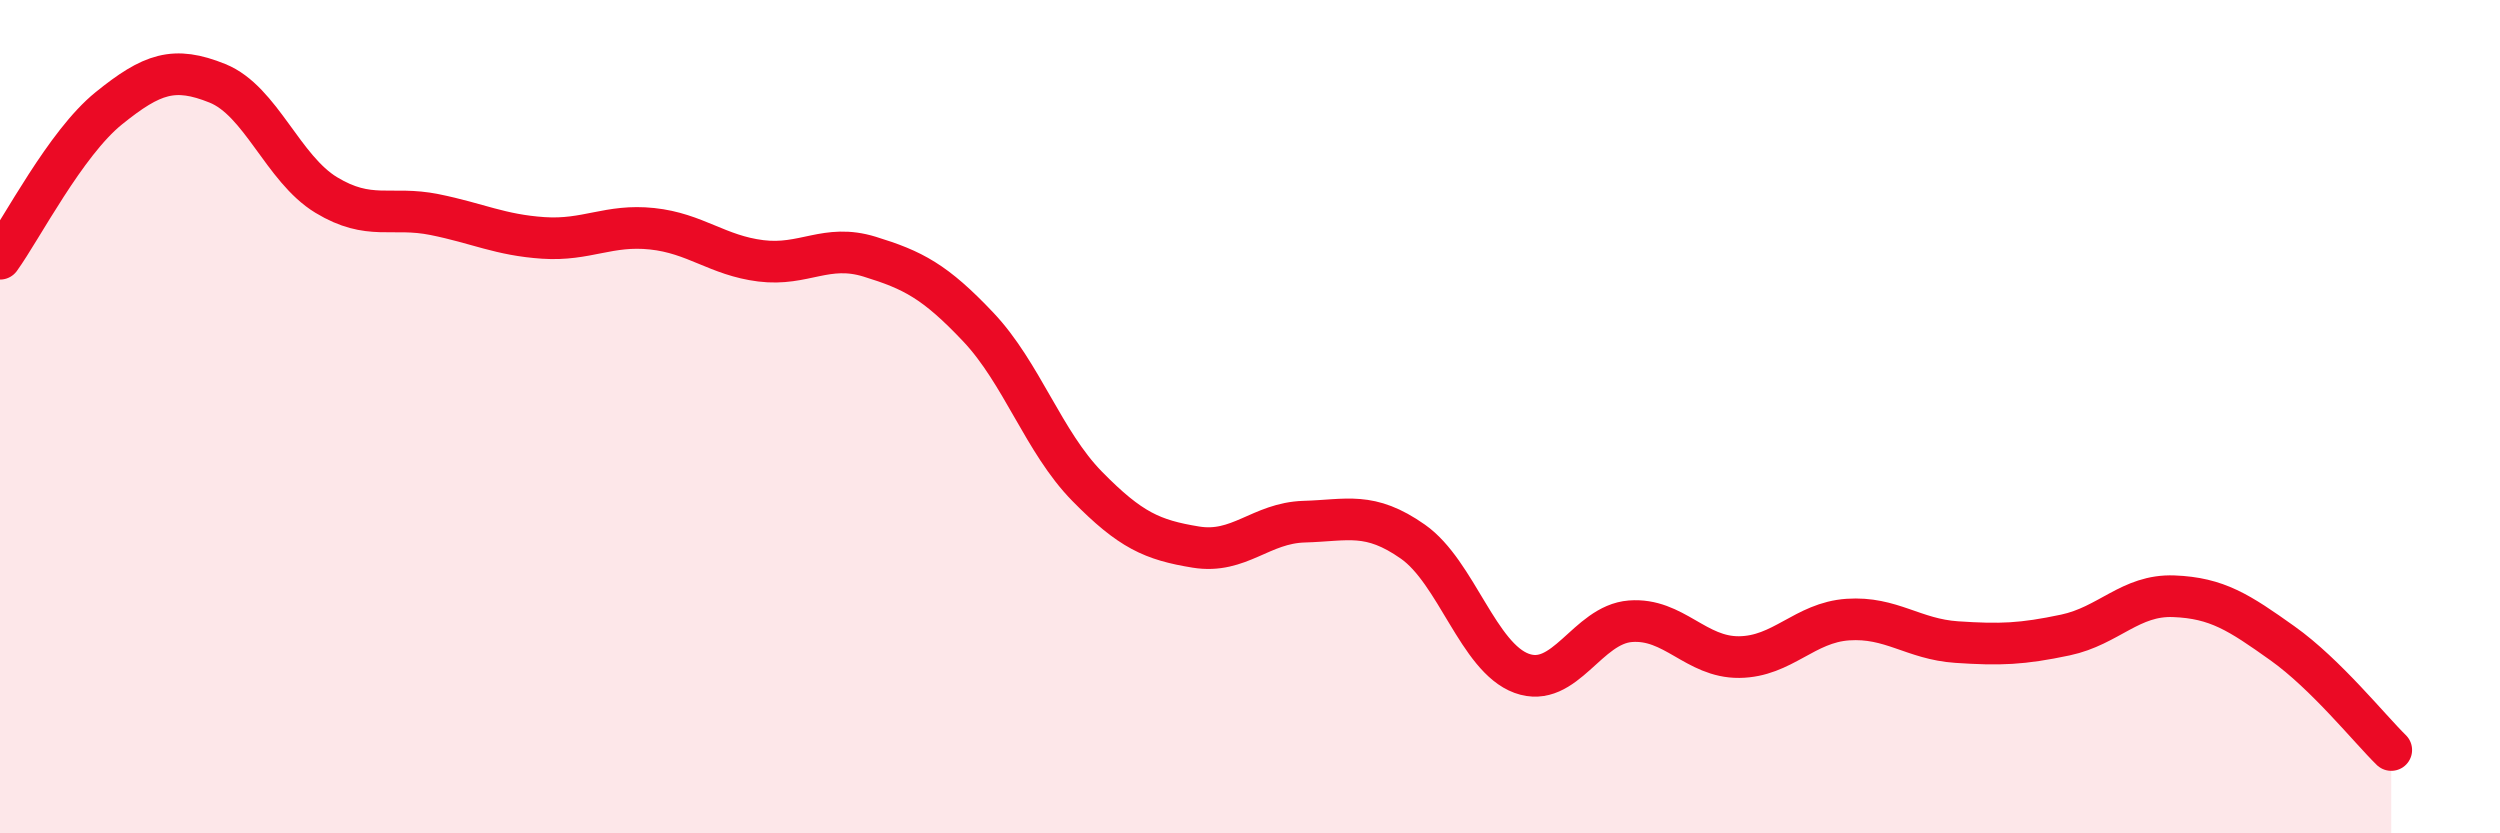
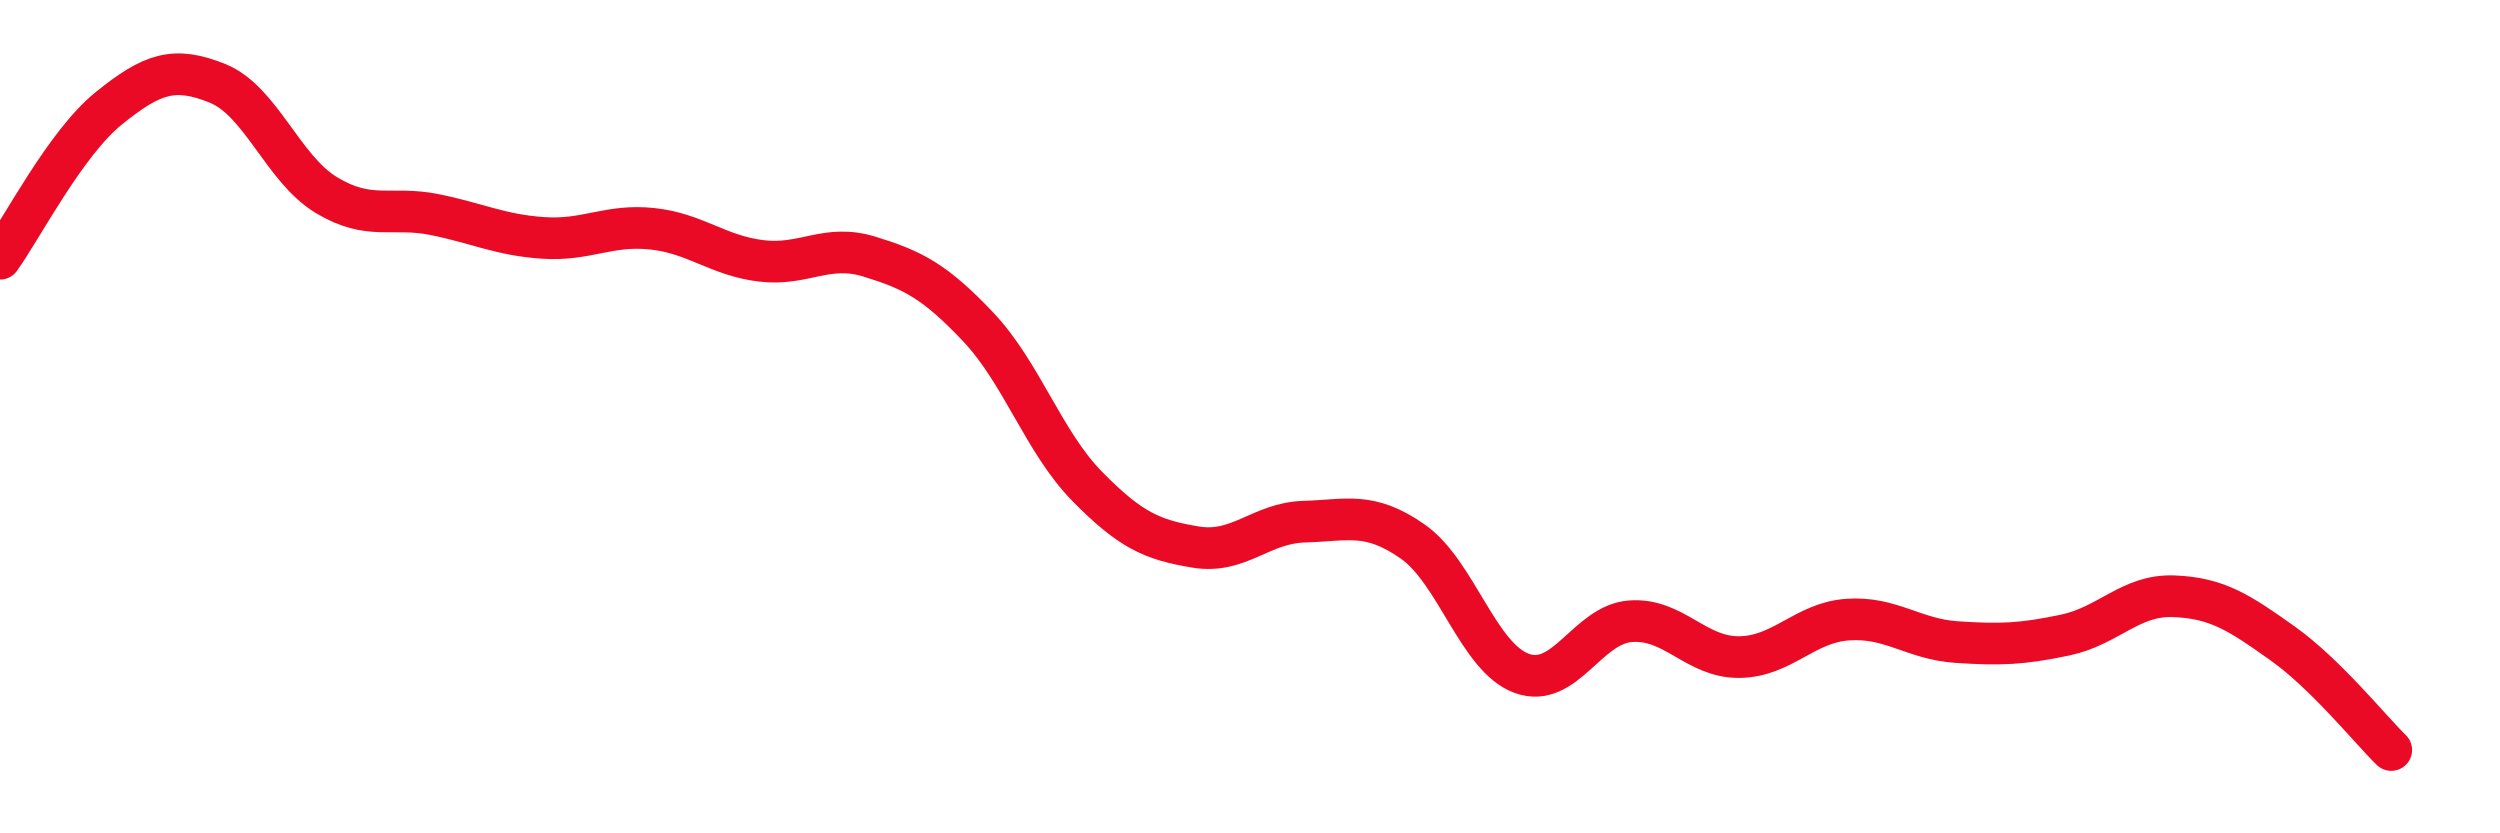
<svg xmlns="http://www.w3.org/2000/svg" width="60" height="20" viewBox="0 0 60 20">
-   <path d="M 0,6.21 C 0.52,5.49 1.57,3.44 2.61,2.6 C 3.65,1.76 4.18,1.58 5.22,2 C 6.26,2.42 6.79,4.05 7.83,4.68 C 8.87,5.31 9.39,4.94 10.43,5.15 C 11.47,5.36 12,5.64 13.04,5.71 C 14.08,5.78 14.61,5.38 15.65,5.49 C 16.69,5.6 17.22,6.13 18.26,6.26 C 19.3,6.39 19.83,5.84 20.87,6.16 C 21.91,6.48 22.44,6.75 23.48,7.85 C 24.52,8.95 25.05,10.61 26.09,11.67 C 27.13,12.73 27.66,12.96 28.7,13.13 C 29.74,13.3 30.26,12.55 31.3,12.52 C 32.34,12.49 32.87,12.27 33.91,13 C 34.95,13.73 35.48,15.78 36.52,16.16 C 37.56,16.54 38.09,14.99 39.13,14.91 C 40.17,14.83 40.7,15.78 41.74,15.77 C 42.78,15.76 43.31,14.94 44.35,14.87 C 45.39,14.8 45.92,15.34 46.96,15.41 C 48,15.48 48.53,15.46 49.57,15.24 C 50.61,15.02 51.13,14.27 52.17,14.31 C 53.21,14.35 53.74,14.7 54.78,15.44 C 55.82,16.18 56.87,17.49 57.39,18L57.39 20L0 20Z" fill="#EB0A25" opacity="0.1" stroke-linecap="round" stroke-linejoin="round" />
  <path d="M 0,6.21 C 0.52,5.49 1.57,3.44 2.61,2.6 C 3.65,1.76 4.18,1.58 5.22,2 C 6.26,2.42 6.79,4.05 7.83,4.68 C 8.87,5.31 9.39,4.94 10.43,5.15 C 11.47,5.36 12,5.64 13.04,5.71 C 14.08,5.78 14.61,5.38 15.65,5.49 C 16.69,5.6 17.22,6.13 18.26,6.26 C 19.3,6.39 19.83,5.84 20.87,6.16 C 21.91,6.48 22.44,6.75 23.48,7.85 C 24.52,8.95 25.05,10.61 26.09,11.67 C 27.13,12.73 27.66,12.96 28.7,13.13 C 29.74,13.3 30.26,12.55 31.3,12.52 C 32.34,12.49 32.87,12.27 33.91,13 C 34.95,13.73 35.48,15.78 36.52,16.16 C 37.56,16.54 38.09,14.99 39.13,14.91 C 40.17,14.83 40.7,15.78 41.74,15.77 C 42.78,15.76 43.31,14.94 44.35,14.87 C 45.39,14.8 45.92,15.34 46.96,15.41 C 48,15.48 48.53,15.46 49.57,15.24 C 50.61,15.02 51.13,14.27 52.17,14.31 C 53.21,14.35 53.74,14.7 54.78,15.44 C 55.82,16.18 56.87,17.49 57.39,18" stroke="#EB0A25" stroke-width="1" fill="none" stroke-linecap="round" stroke-linejoin="round" />
</svg>